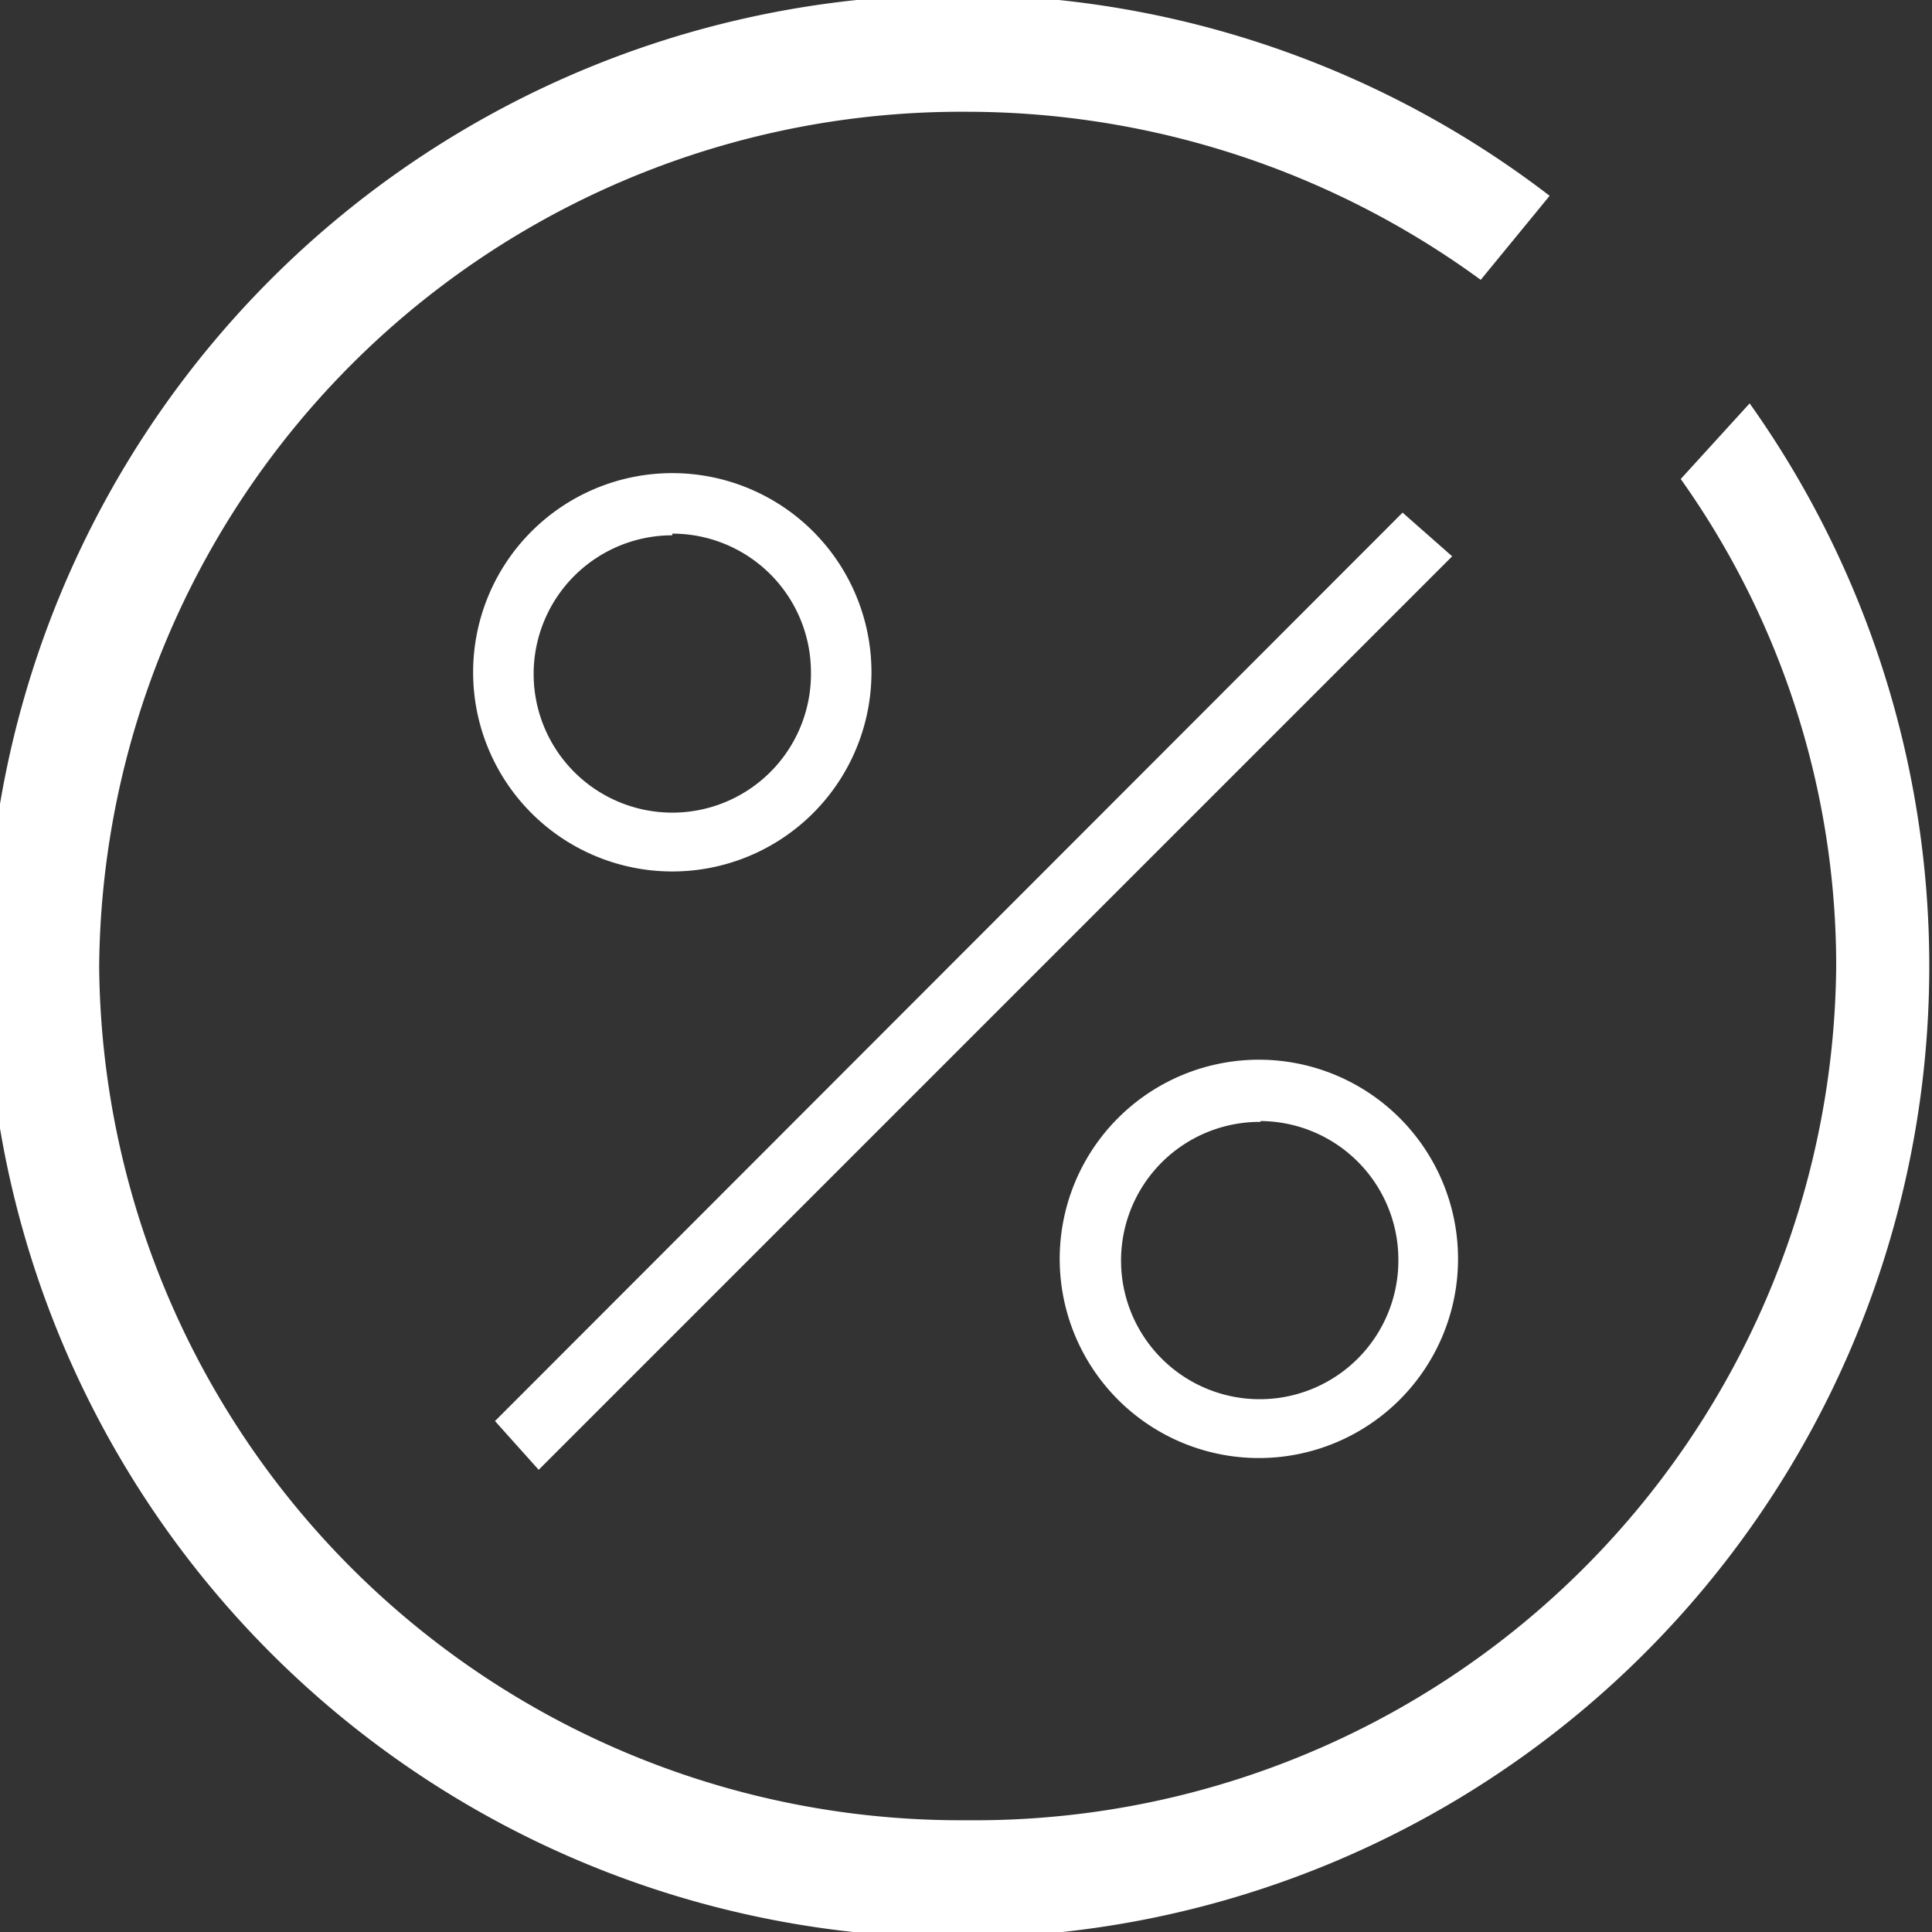
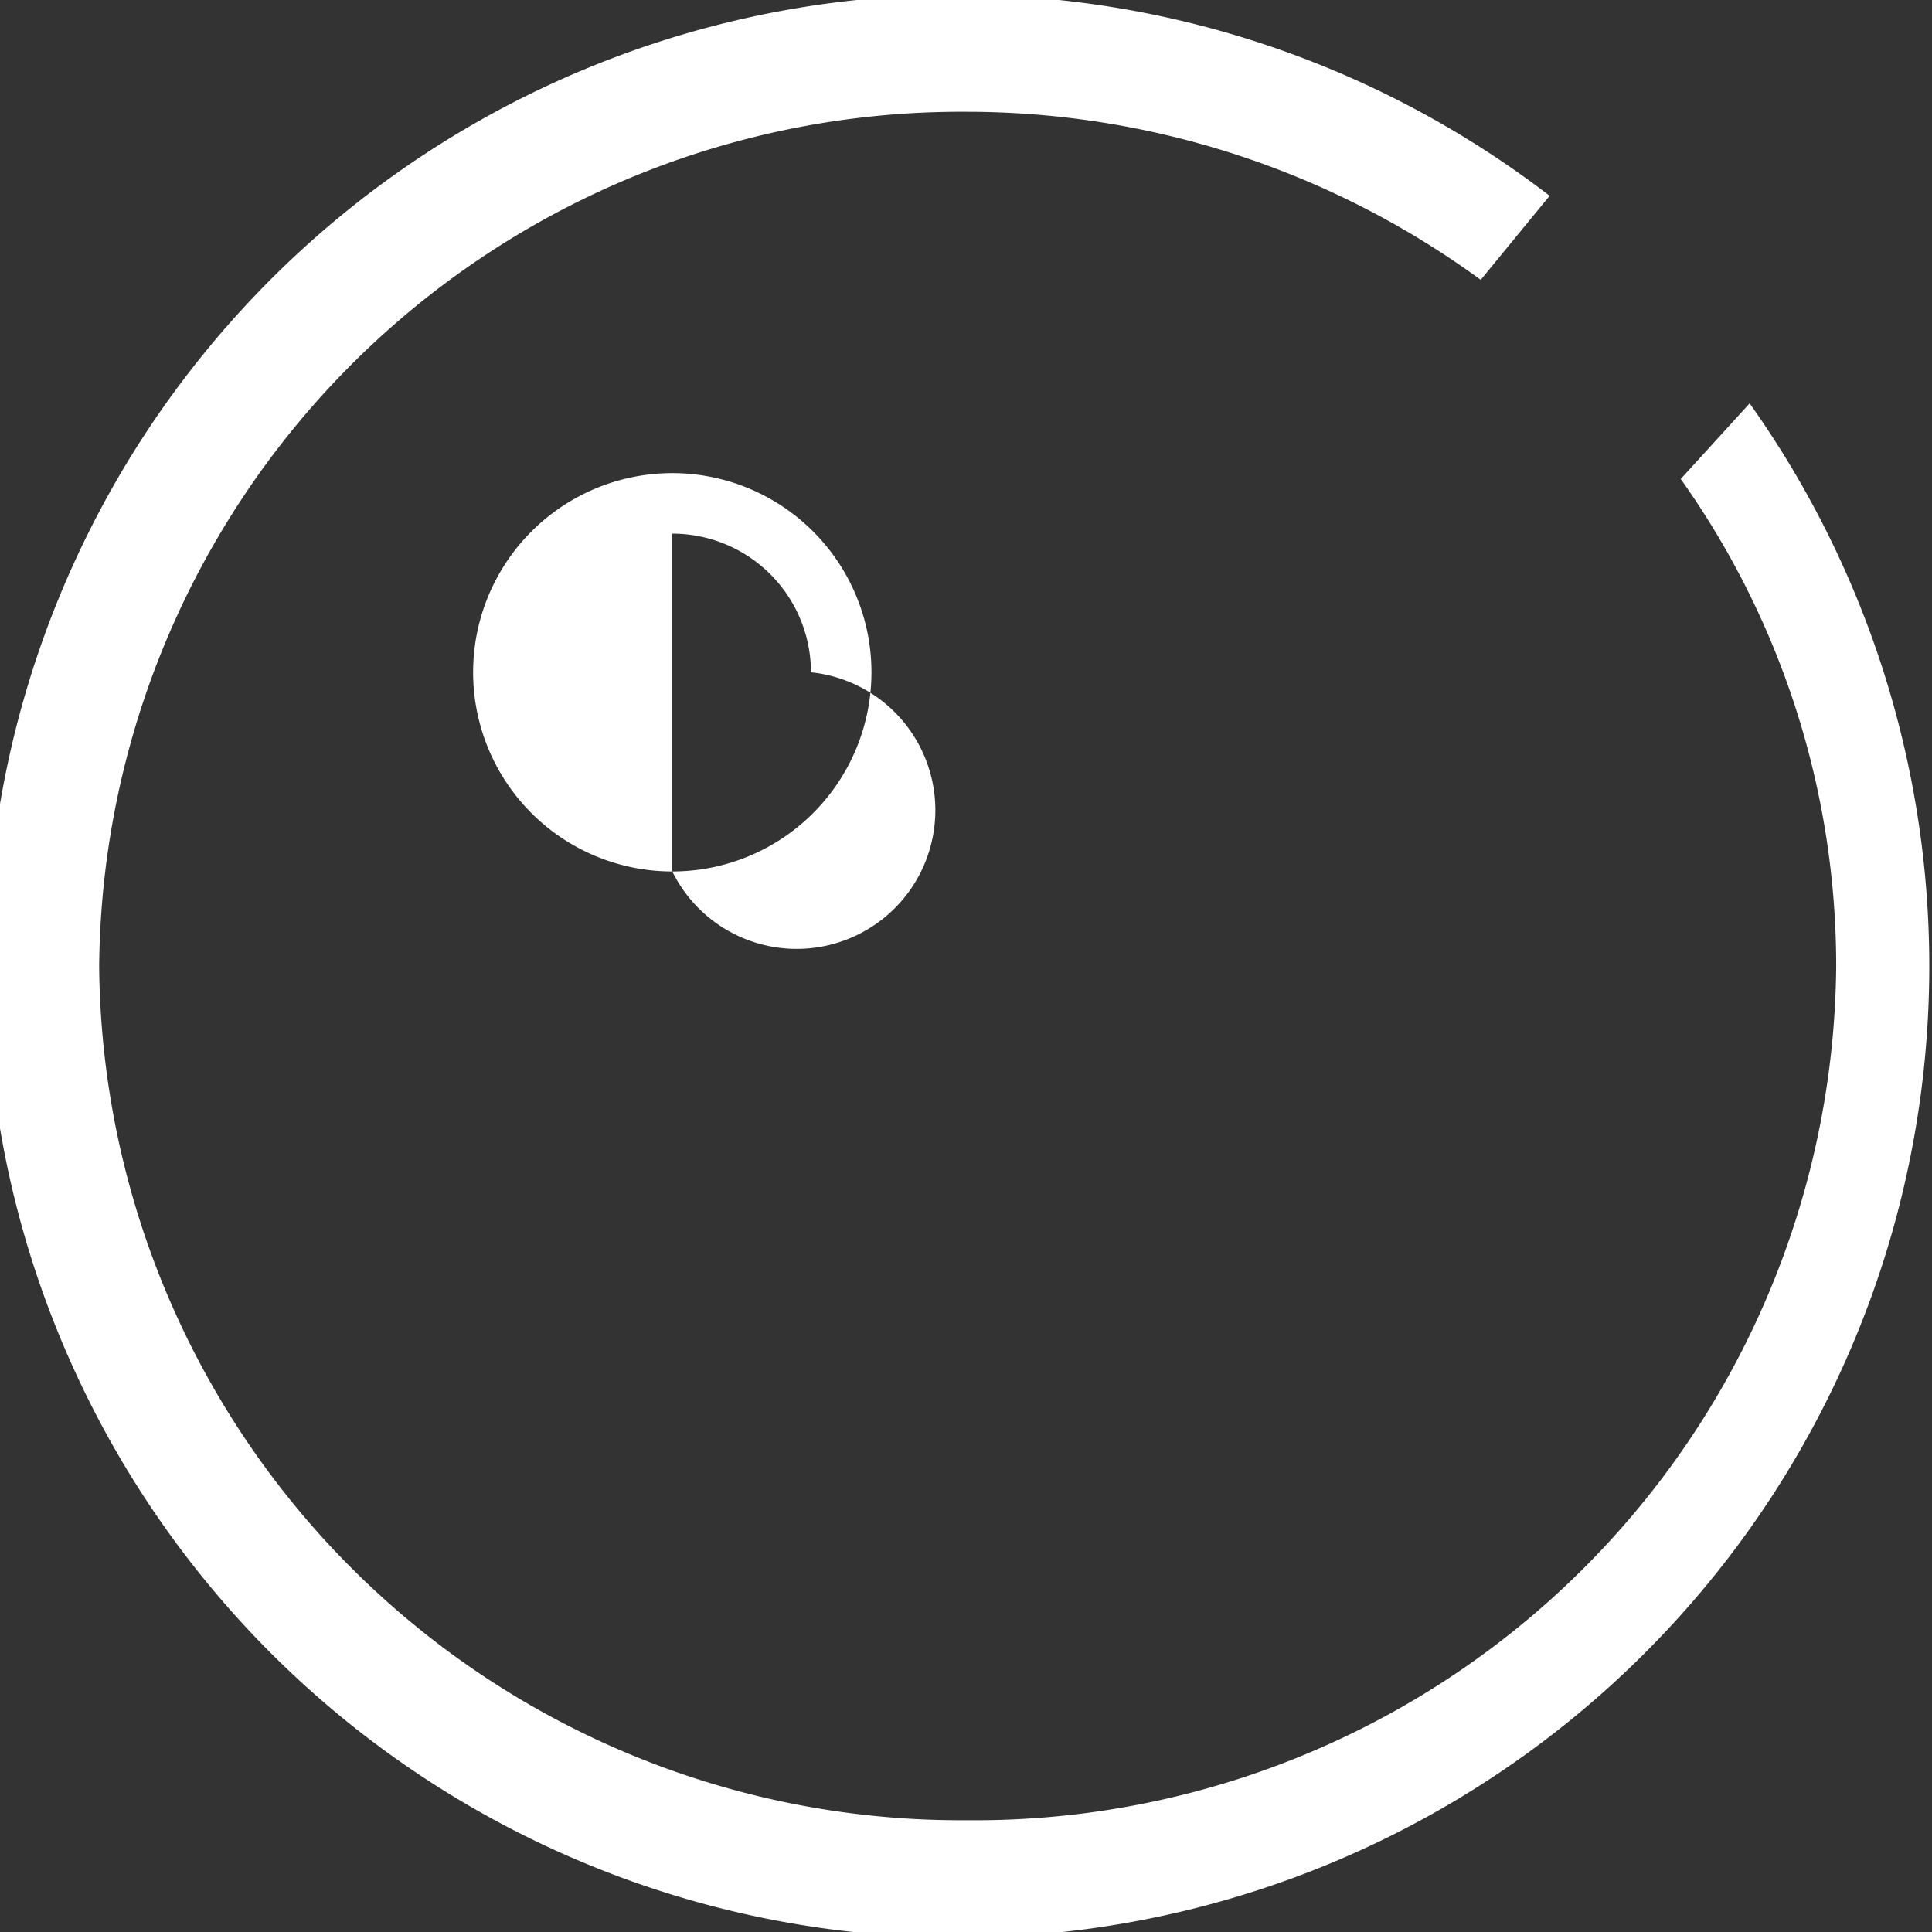
<svg xmlns="http://www.w3.org/2000/svg" width="22.99" height="22.99" viewBox="0 0 22.99 22.99">
  <rect x="0" y="0" width="22.99" height="22.99" fill="#333333" stroke="none" />
  <defs>
    <style>.cls-1{fill:#fff;}</style>
  </defs>
  <g id="Layer_2" data-name="Layer 2">
    <g id="Tryb_izolacji" data-name="Tryb izolacji">
      <path class="cls-1" d="M20,5.7a10,10,0,0,1,1.85,5.8A10.25,10.25,0,0,1,11.5,21.66,10.25,10.25,0,0,1,1.18,11.5,10.26,10.26,0,0,1,11.5,1.33a10.37,10.37,0,0,1,6.12,2l.82-1A11.56,11.56,0,1,0,20.82,4.8Z" />
-       <path class="cls-1" d="M6.41,17.49l-.52-.58L16.69,6.1l.59.52Z" />
-       <path class="cls-1" d="M15,17.35A2.37,2.37,0,1,1,17.35,15,2.37,2.37,0,0,1,15,17.35Zm0-4A1.65,1.65,0,1,0,16.64,15,1.65,1.65,0,0,0,15,13.34Z" />
-       <path class="cls-1" d="M8,10.37A2.37,2.37,0,1,1,10.37,8,2.37,2.37,0,0,1,8,10.37Zm0-4A1.65,1.65,0,1,0,9.65,8,1.65,1.65,0,0,0,8,6.35Z" />
+       <path class="cls-1" d="M8,10.37A2.37,2.37,0,1,1,10.37,8,2.37,2.37,0,0,1,8,10.37ZA1.65,1.65,0,1,0,9.65,8,1.65,1.65,0,0,0,8,6.35Z" />
    </g>
  </g>
</svg>